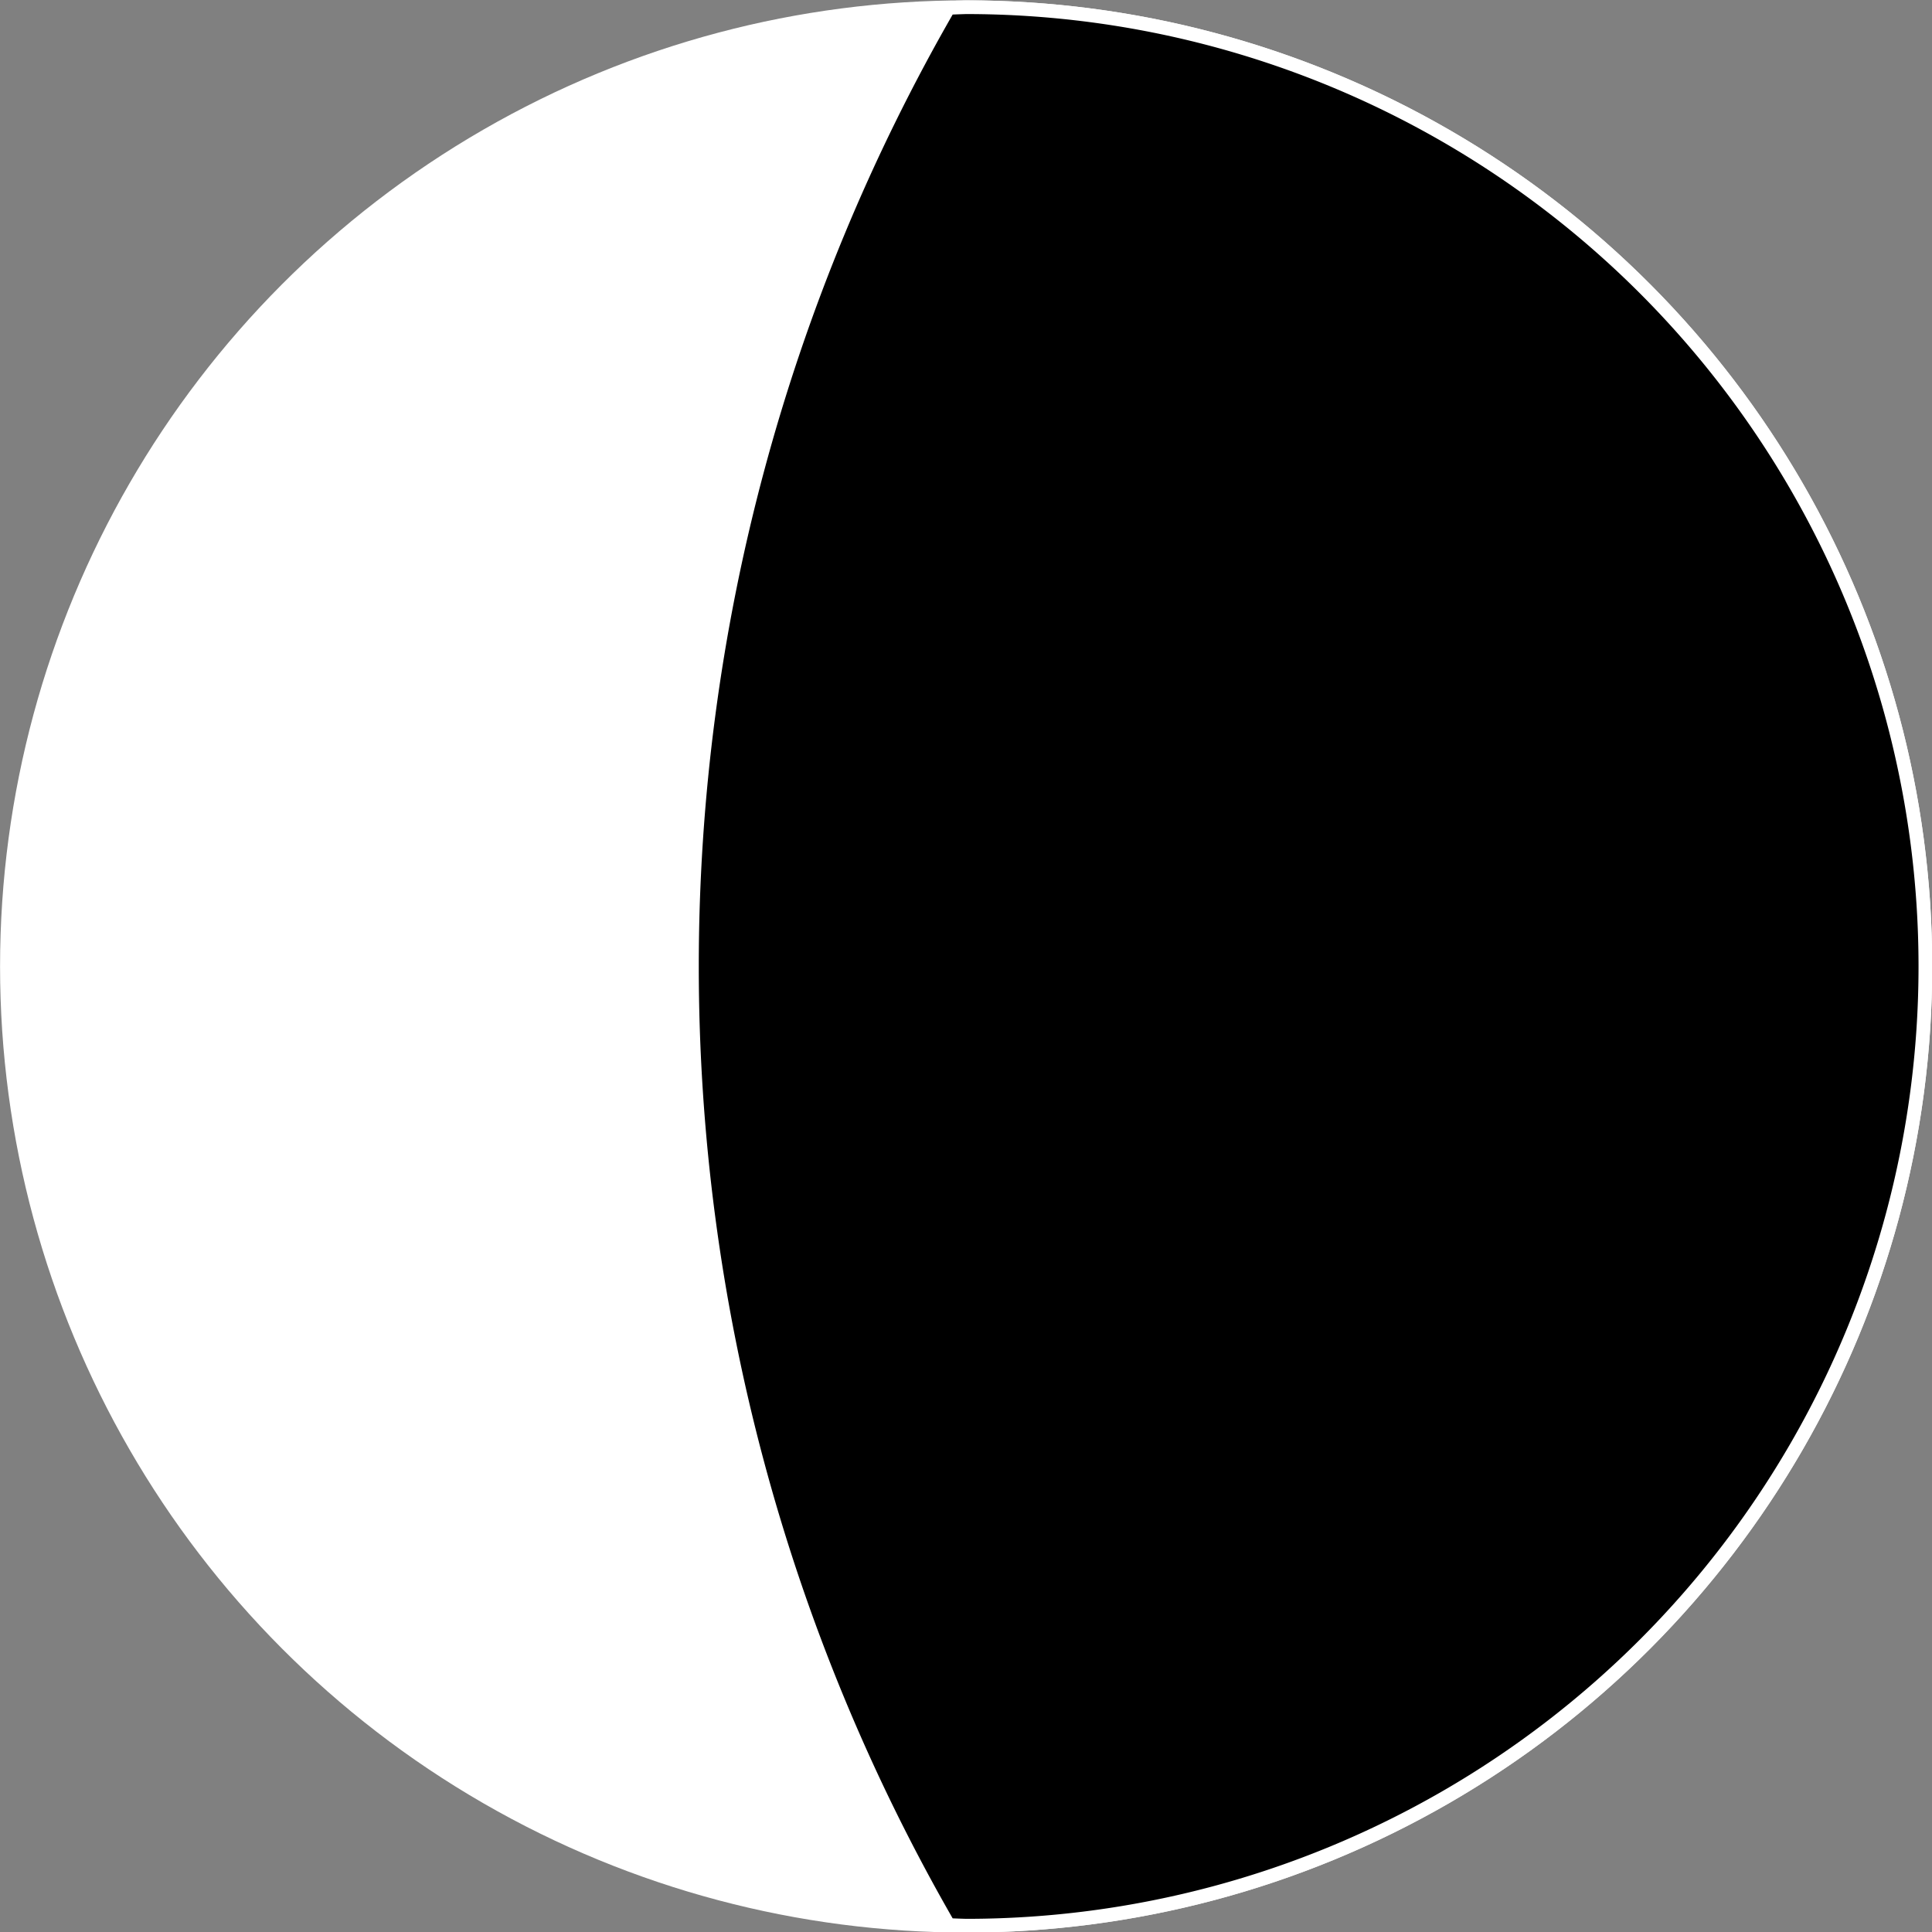
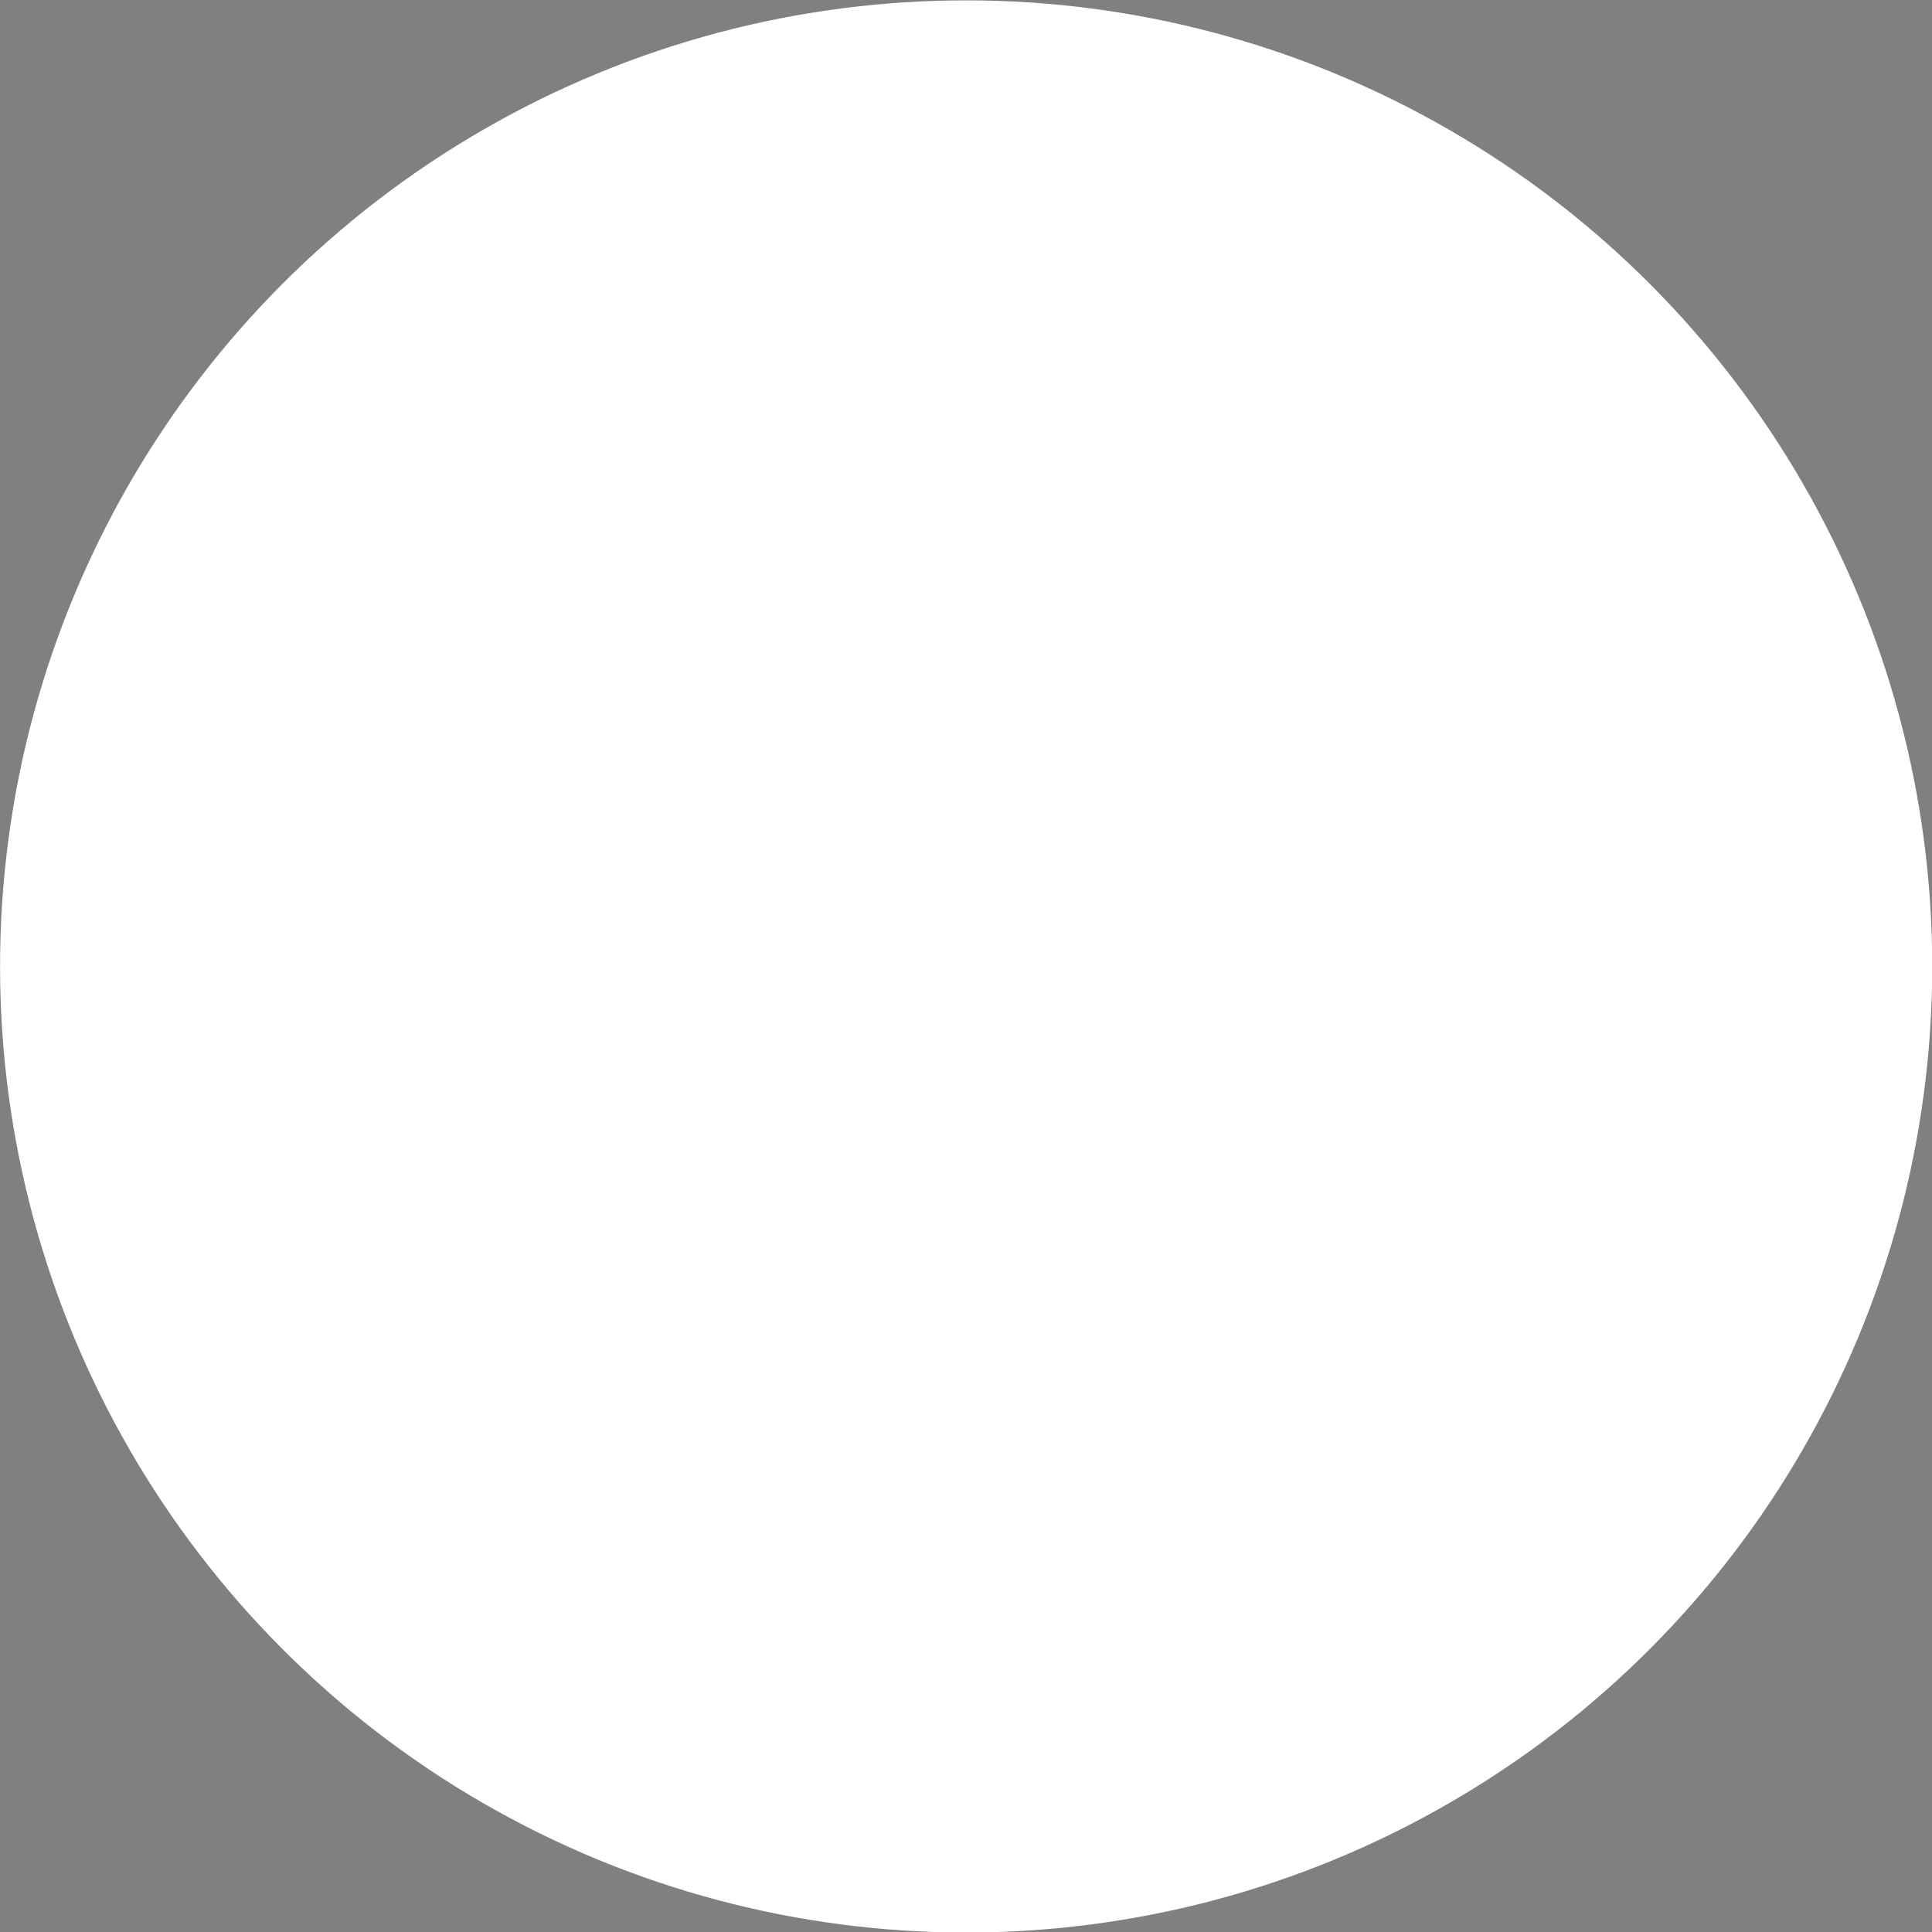
<svg xmlns="http://www.w3.org/2000/svg" version="1.1" viewBox="0 0 100 100" id="svg8" width="100" height="100">
  <rect x="0" y="0" width="100" height="100" fill="#808080" stroke="none" />
  <defs id="defs12" />
  <g transform="matrix(0.993,0,0,0.993,-28.114,-203.45)" style="stroke:#ffffff" id="g6">
    <circle cx="78.672" cy="255.26" r="50" style="fill:#ffffff;fill-rule:evenodd;stroke:#ffffff;stroke-width:0.714;stroke-linejoin:round" id="circle2" />
-     <path d="m 78.672,205.26 a 50,50 0 0 0 -0.914,0.034 100,100 0 0 0 -13.379,49.966 100,100 0 0 0 13.379,49.966 50,50 0 0 0 0.914,0.034 50,50 0 0 0 50,-50 50,50 0 0 0 -50,-50 z" style="fill-rule:evenodd;stroke:#ffffff;stroke-width:0.714;stroke-linejoin:round" id="path4" />
  </g>
</svg>